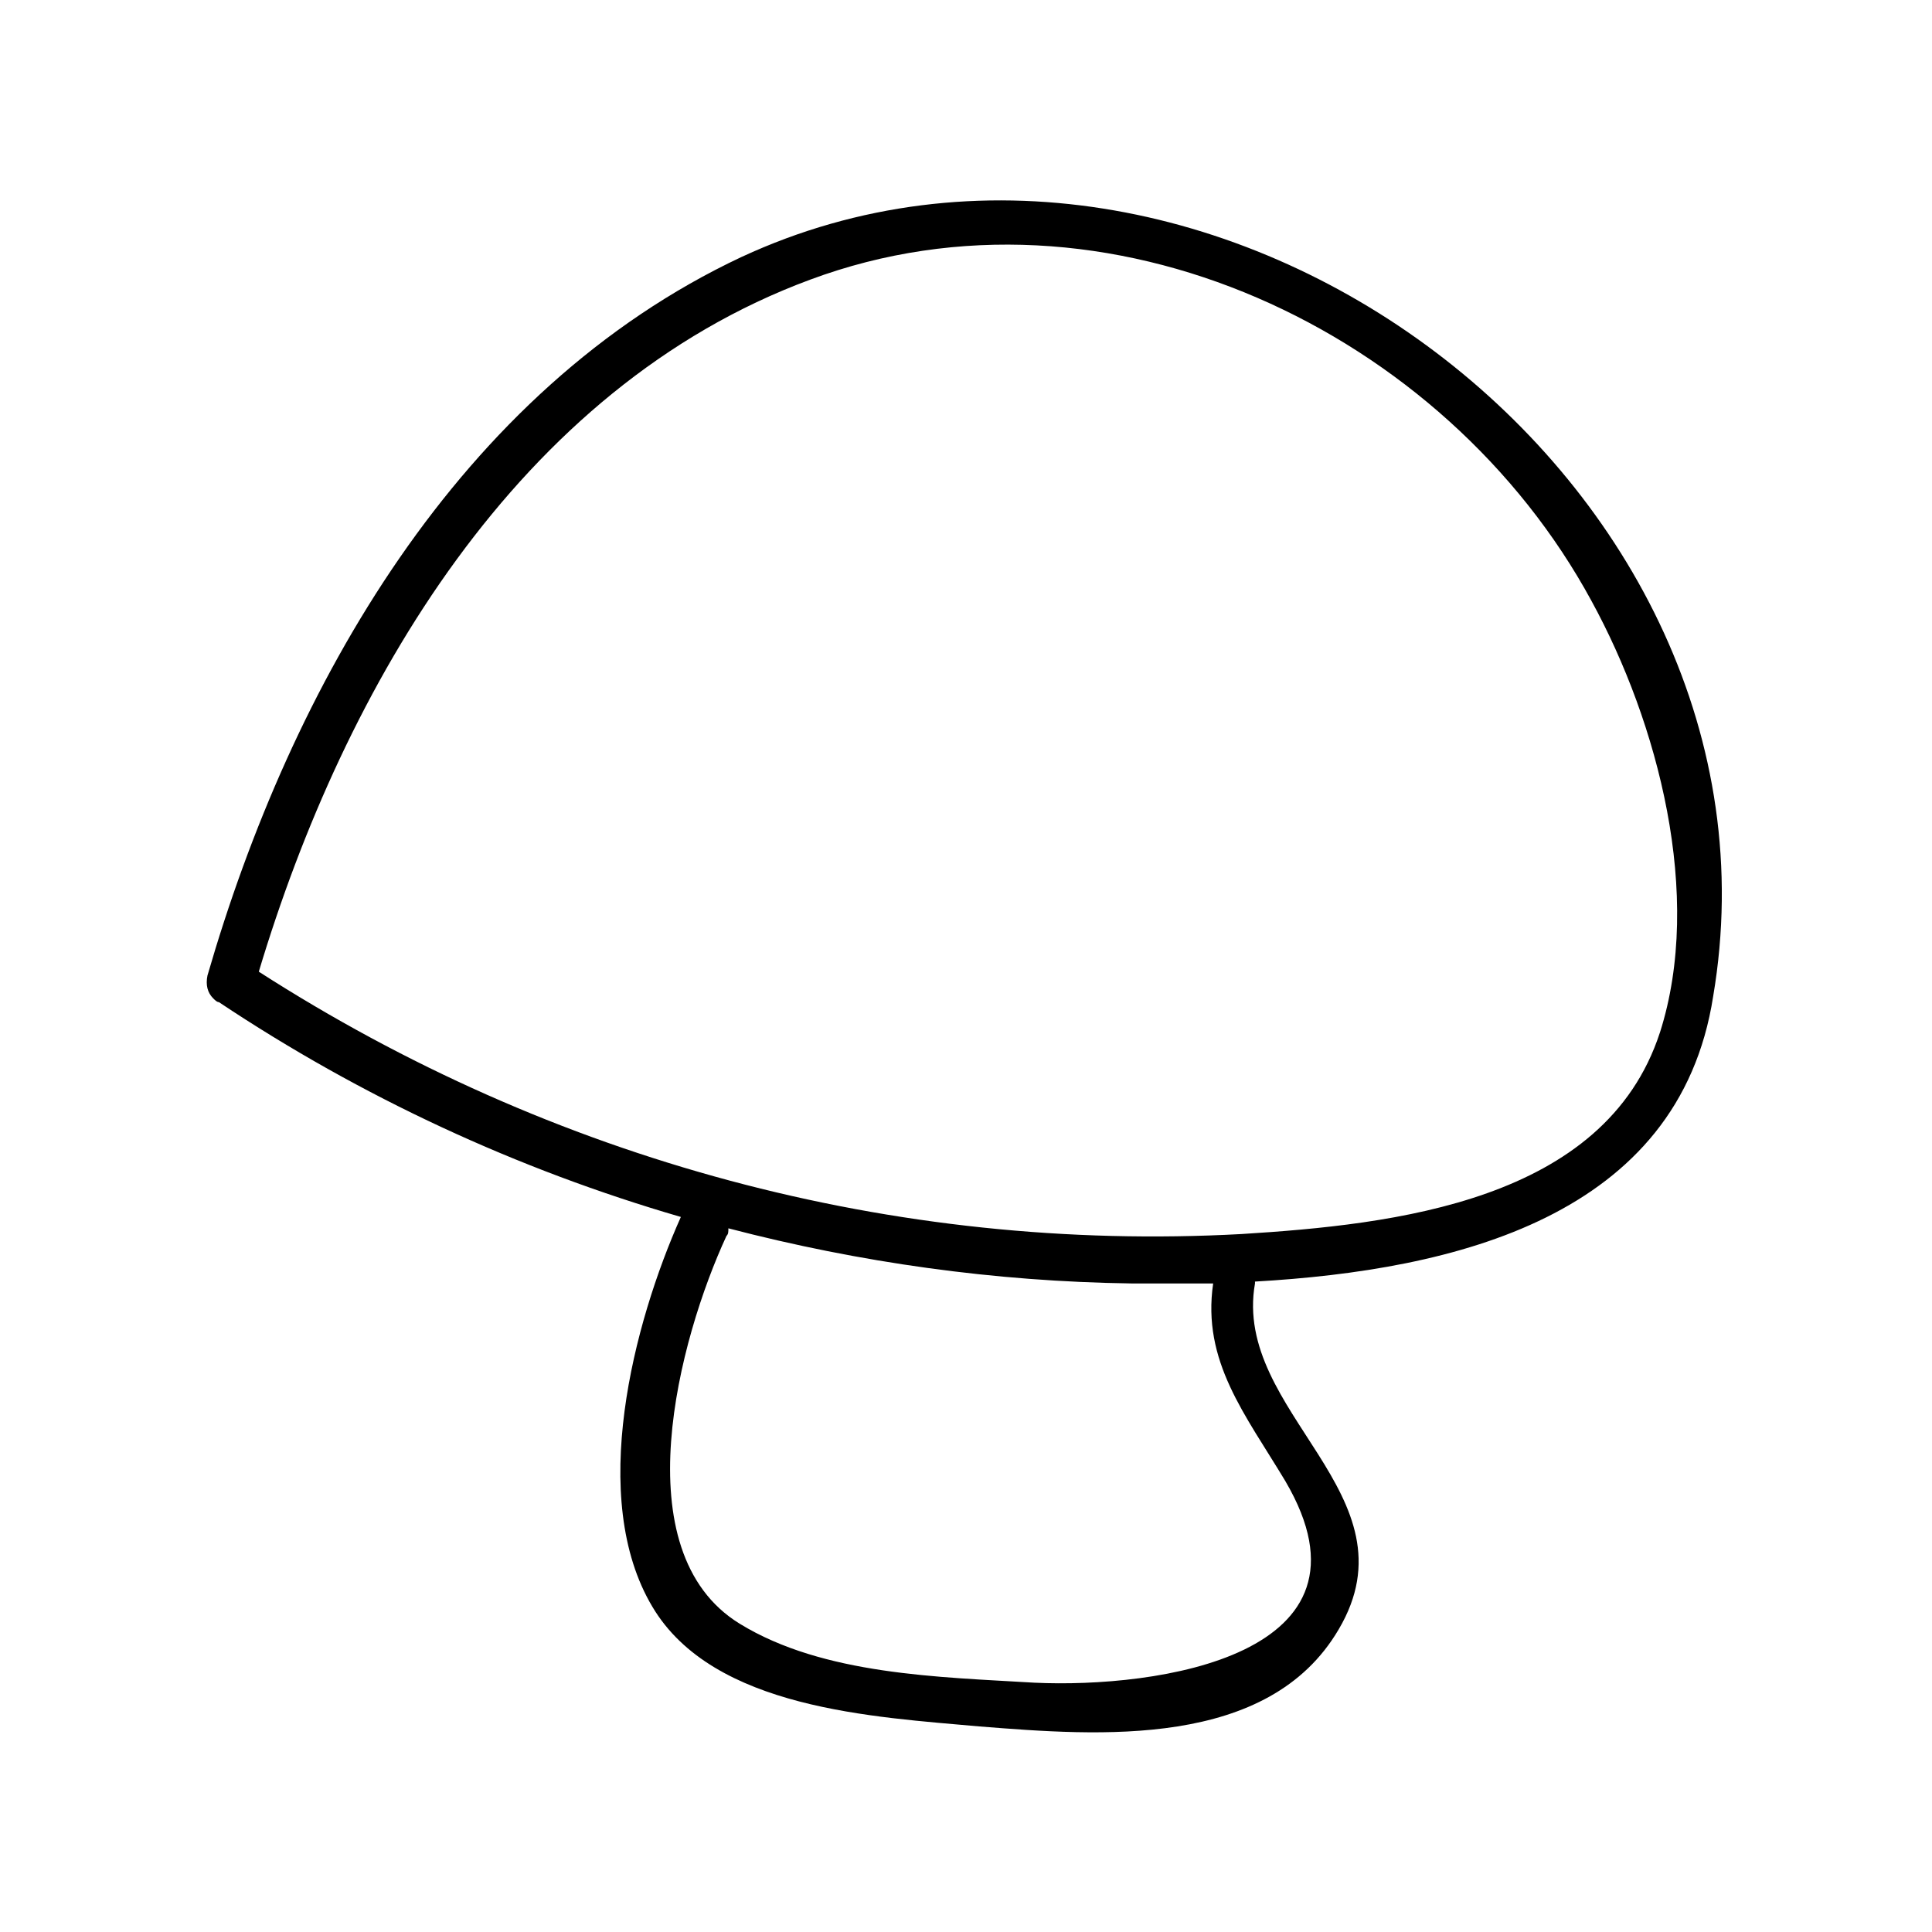
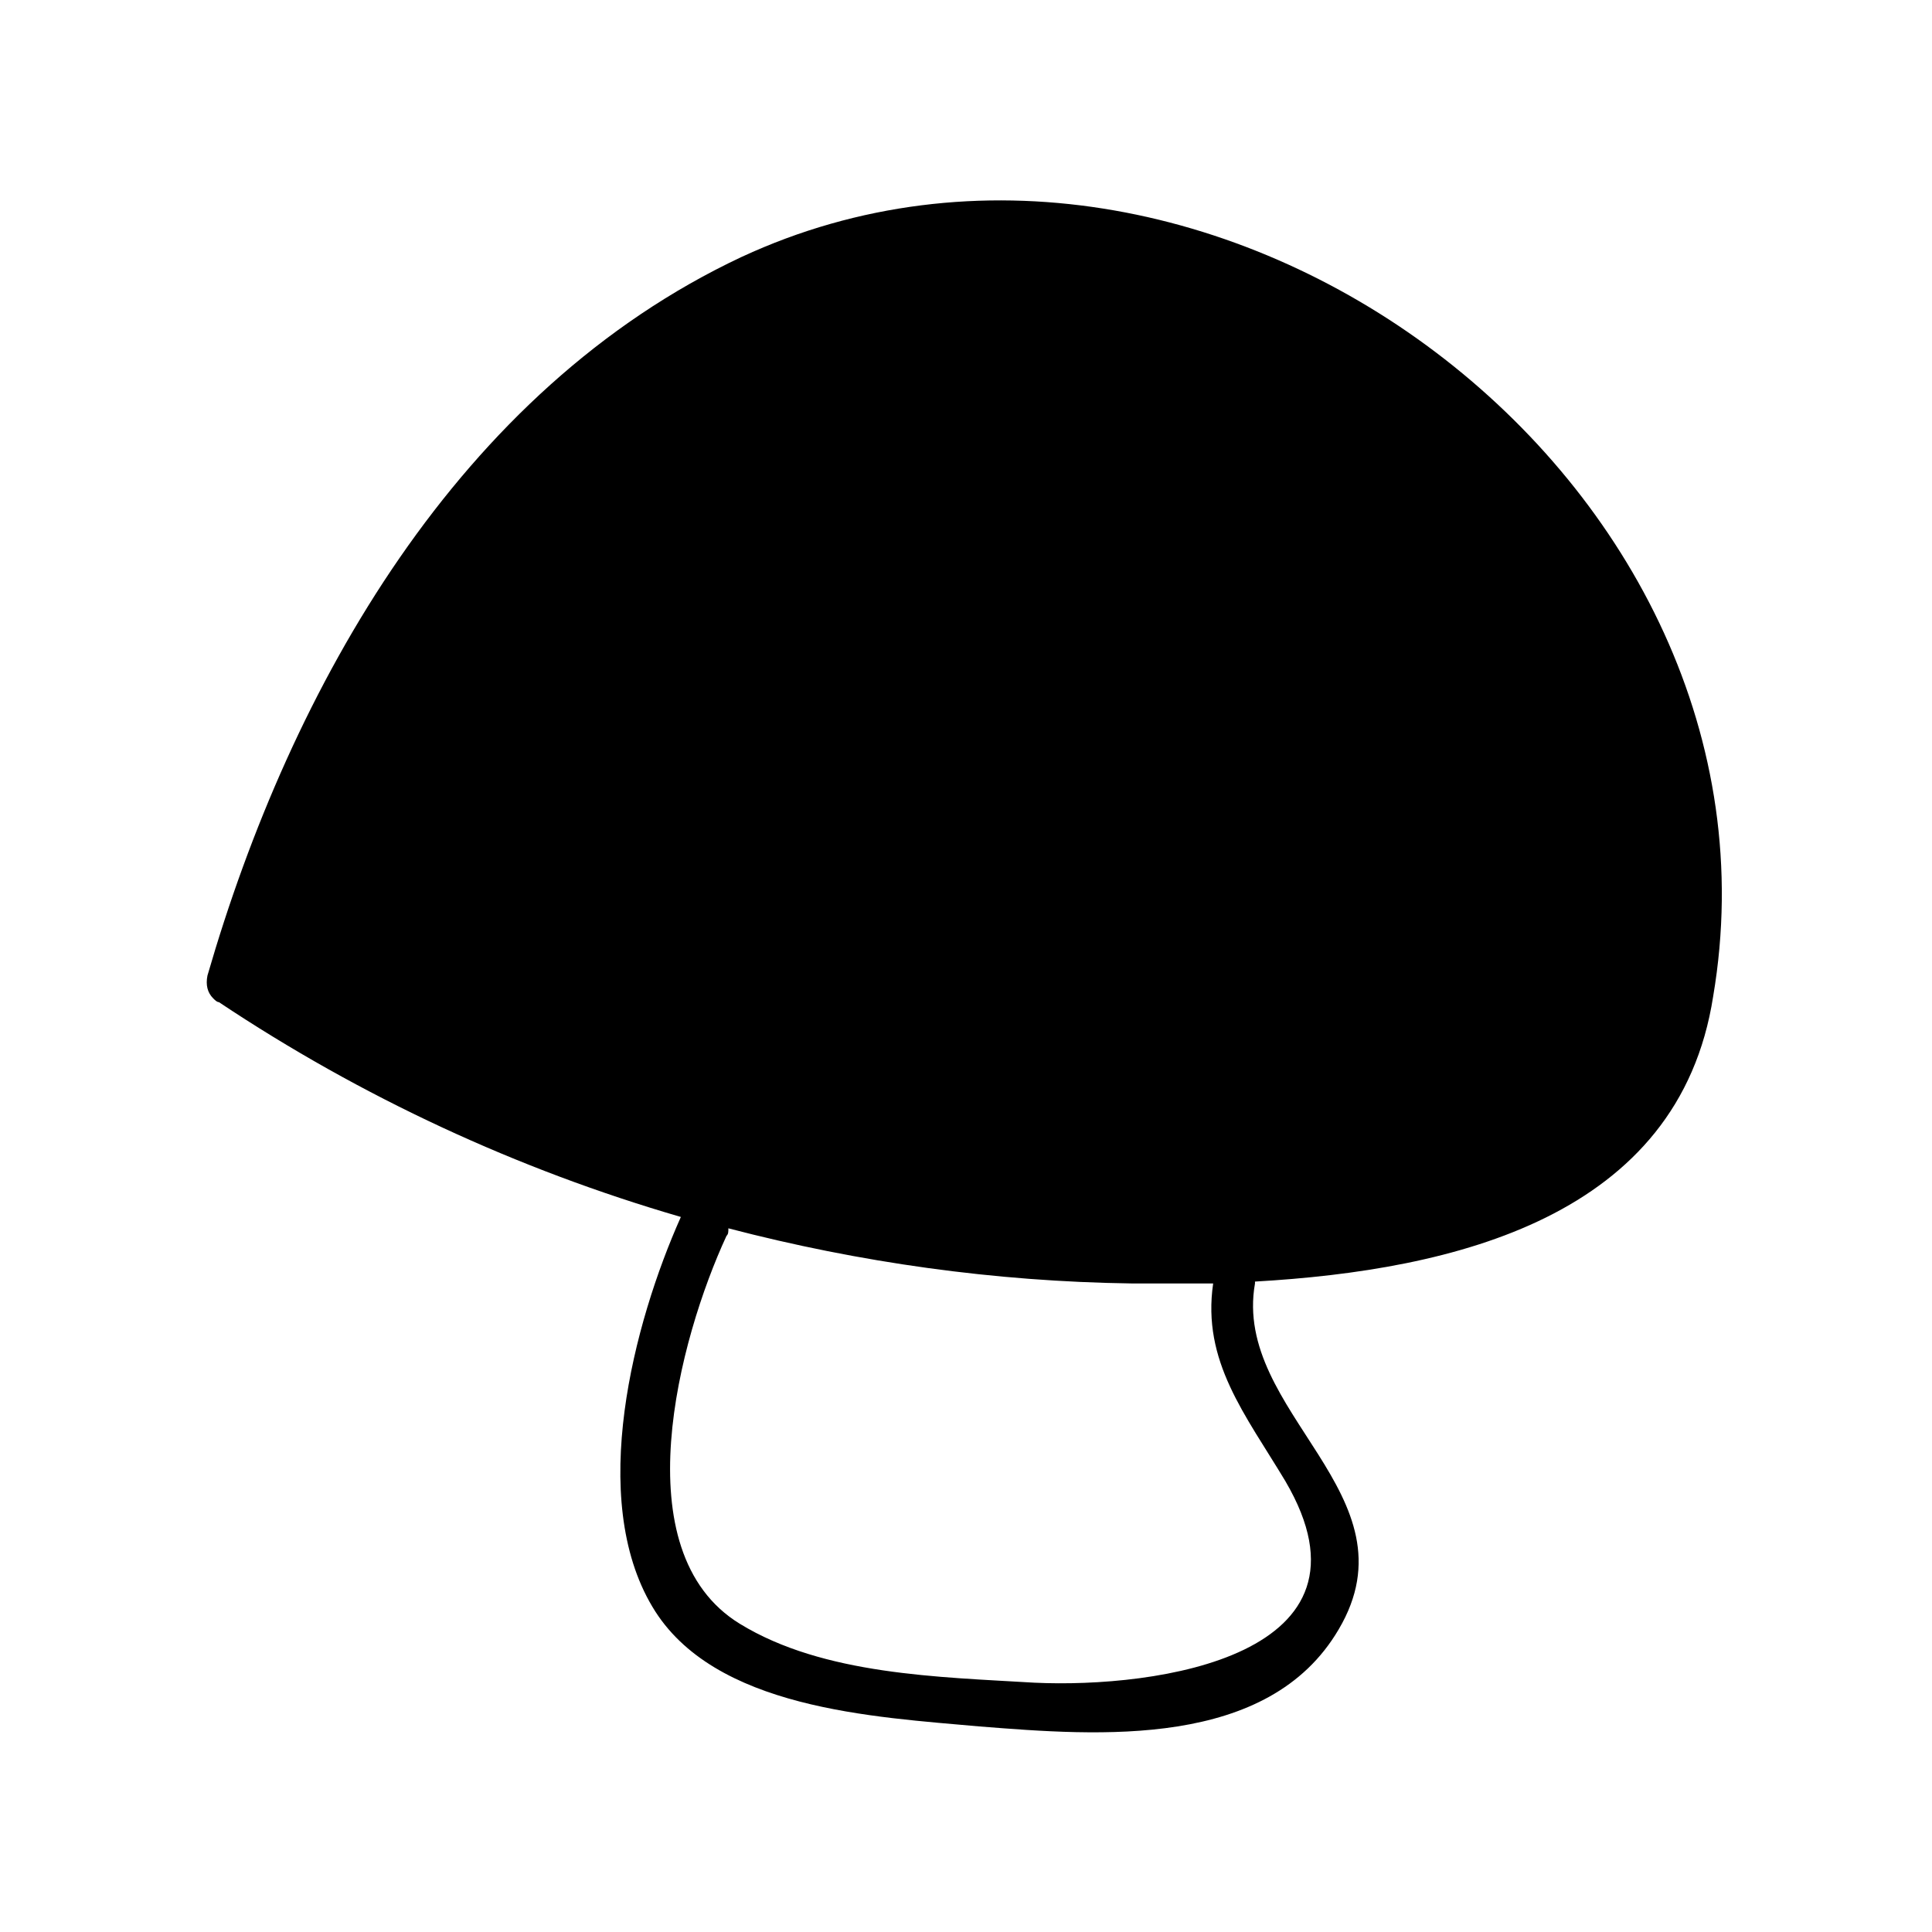
<svg xmlns="http://www.w3.org/2000/svg" fill="#000000" width="800px" height="800px" version="1.1" viewBox="144 144 512 512">
-   <path d="m340.55 212.08c-75.066 35.266-119.4 113.86-141.57 190.44-0.504 2.519 0 4.535 1.512 6.047 0.504 0.504 1.008 1.008 1.512 1.008 37.785 25.191 79.098 44.336 122.43 56.93-12.594 28.215-24.688 74.562-7.559 103.28 16.121 27.207 58.945 29.223 86.656 31.738 31.738 2.519 76.578 6.047 95.219-25.695 21.16-35.77-28.215-57.434-22.168-91.691v-0.504c52.898-3.023 112.35-17.129 121.42-75.57 23.176-136.54-133.51-253.42-257.45-195.98zm144.09 324.45c27.207 46.352-34.258 54.914-66.5 53.402-25.191-1.512-55.922-2.016-78.09-15.617-31.234-19.145-16.121-75.57-3.527-102.78 0.504-0.504 0.504-1.008 0.504-2.016 34.762 9.07 70.535 14.105 106.81 14.609h21.664c-3.023 20.656 8.562 34.766 19.141 52.398zm99.254-118.9c-14.609 44.84-70.535 50.883-110.84 53.402-92.195 5.039-182.88-19.648-260.47-69.527 22.672-75.57 68.52-154.67 146.11-183.39 78.594-29.223 168.27 13.602 207.07 85.145 17.633 32.246 29.723 78.094 18.137 114.37z" />
+   <path d="m340.55 212.08c-75.066 35.266-119.4 113.86-141.57 190.44-0.504 2.519 0 4.535 1.512 6.047 0.504 0.504 1.008 1.008 1.512 1.008 37.785 25.191 79.098 44.336 122.43 56.93-12.594 28.215-24.688 74.562-7.559 103.28 16.121 27.207 58.945 29.223 86.656 31.738 31.738 2.519 76.578 6.047 95.219-25.695 21.16-35.77-28.215-57.434-22.168-91.691v-0.504c52.898-3.023 112.35-17.129 121.42-75.57 23.176-136.54-133.51-253.42-257.45-195.98zm144.09 324.45c27.207 46.352-34.258 54.914-66.5 53.402-25.191-1.512-55.922-2.016-78.09-15.617-31.234-19.145-16.121-75.57-3.527-102.78 0.504-0.504 0.504-1.008 0.504-2.016 34.762 9.07 70.535 14.105 106.81 14.609h21.664c-3.023 20.656 8.562 34.766 19.141 52.398zm99.254-118.9z" />
</svg>